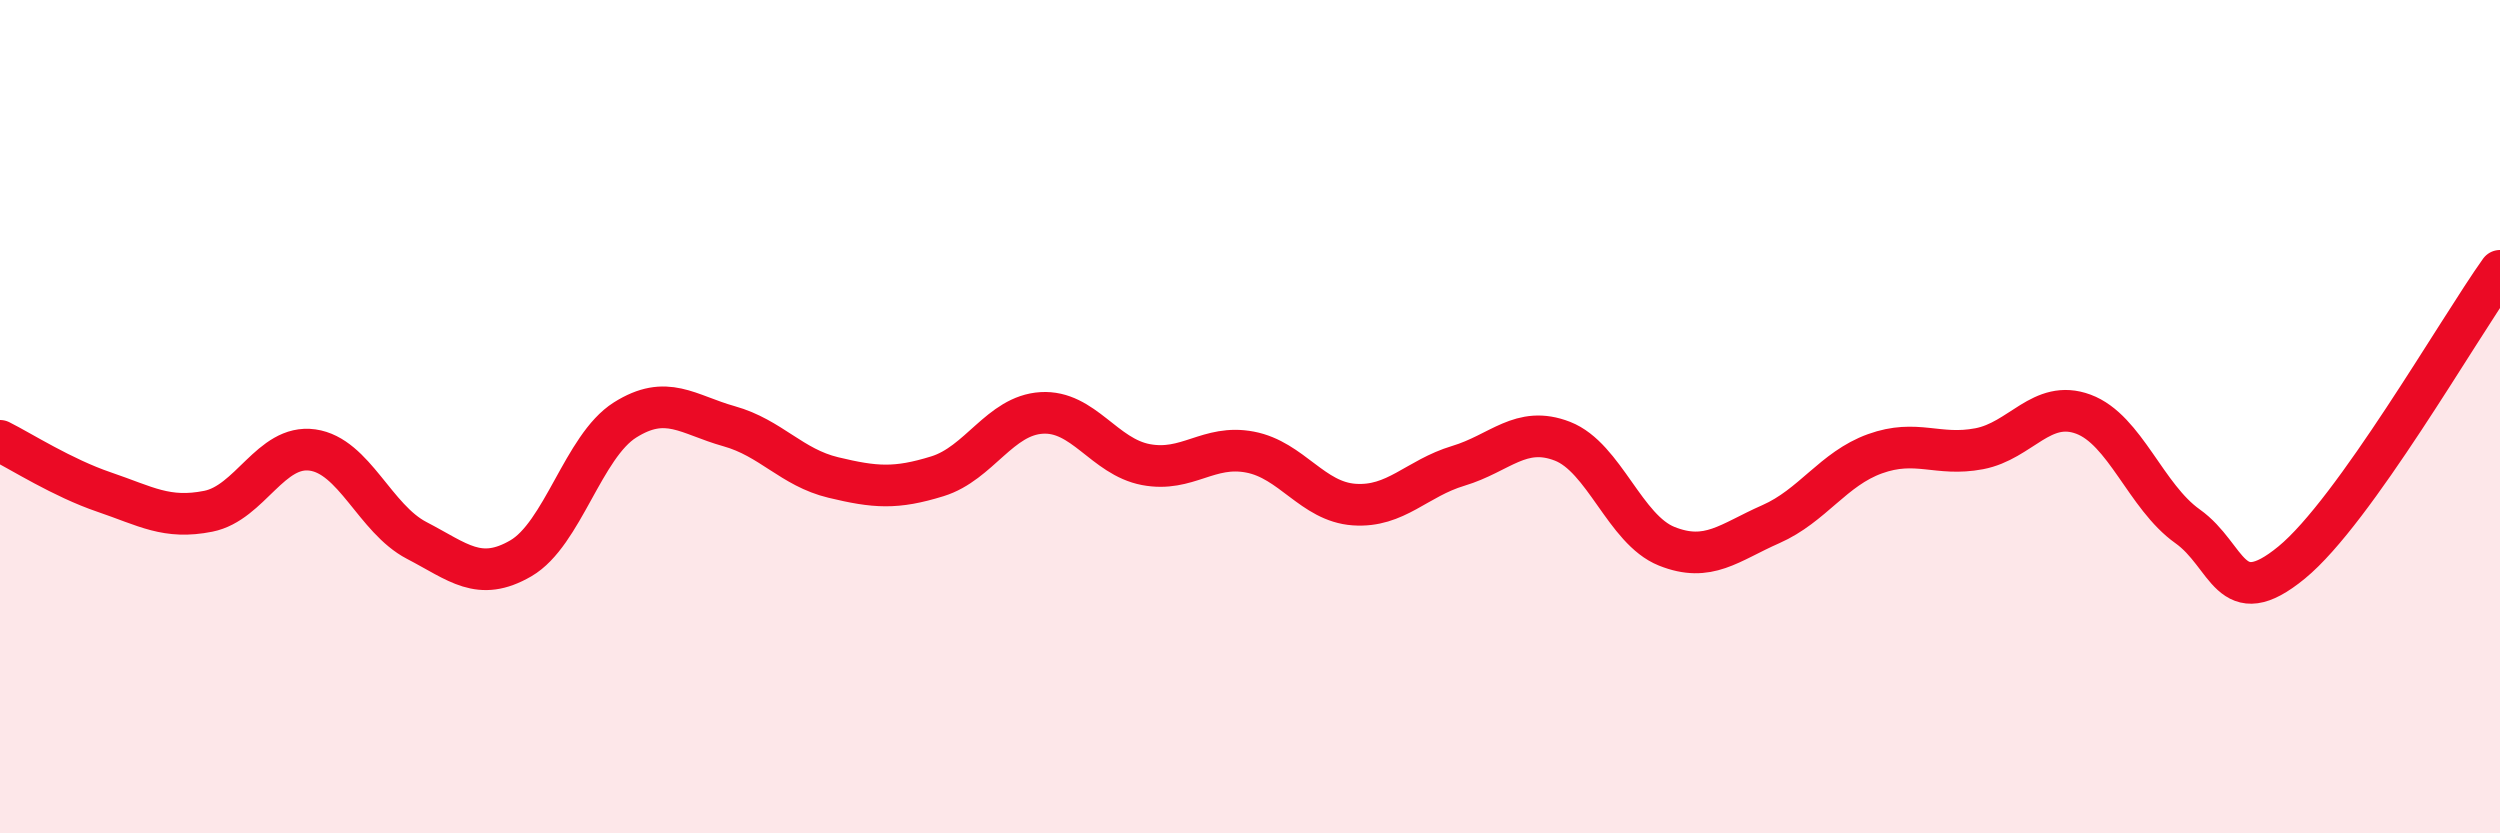
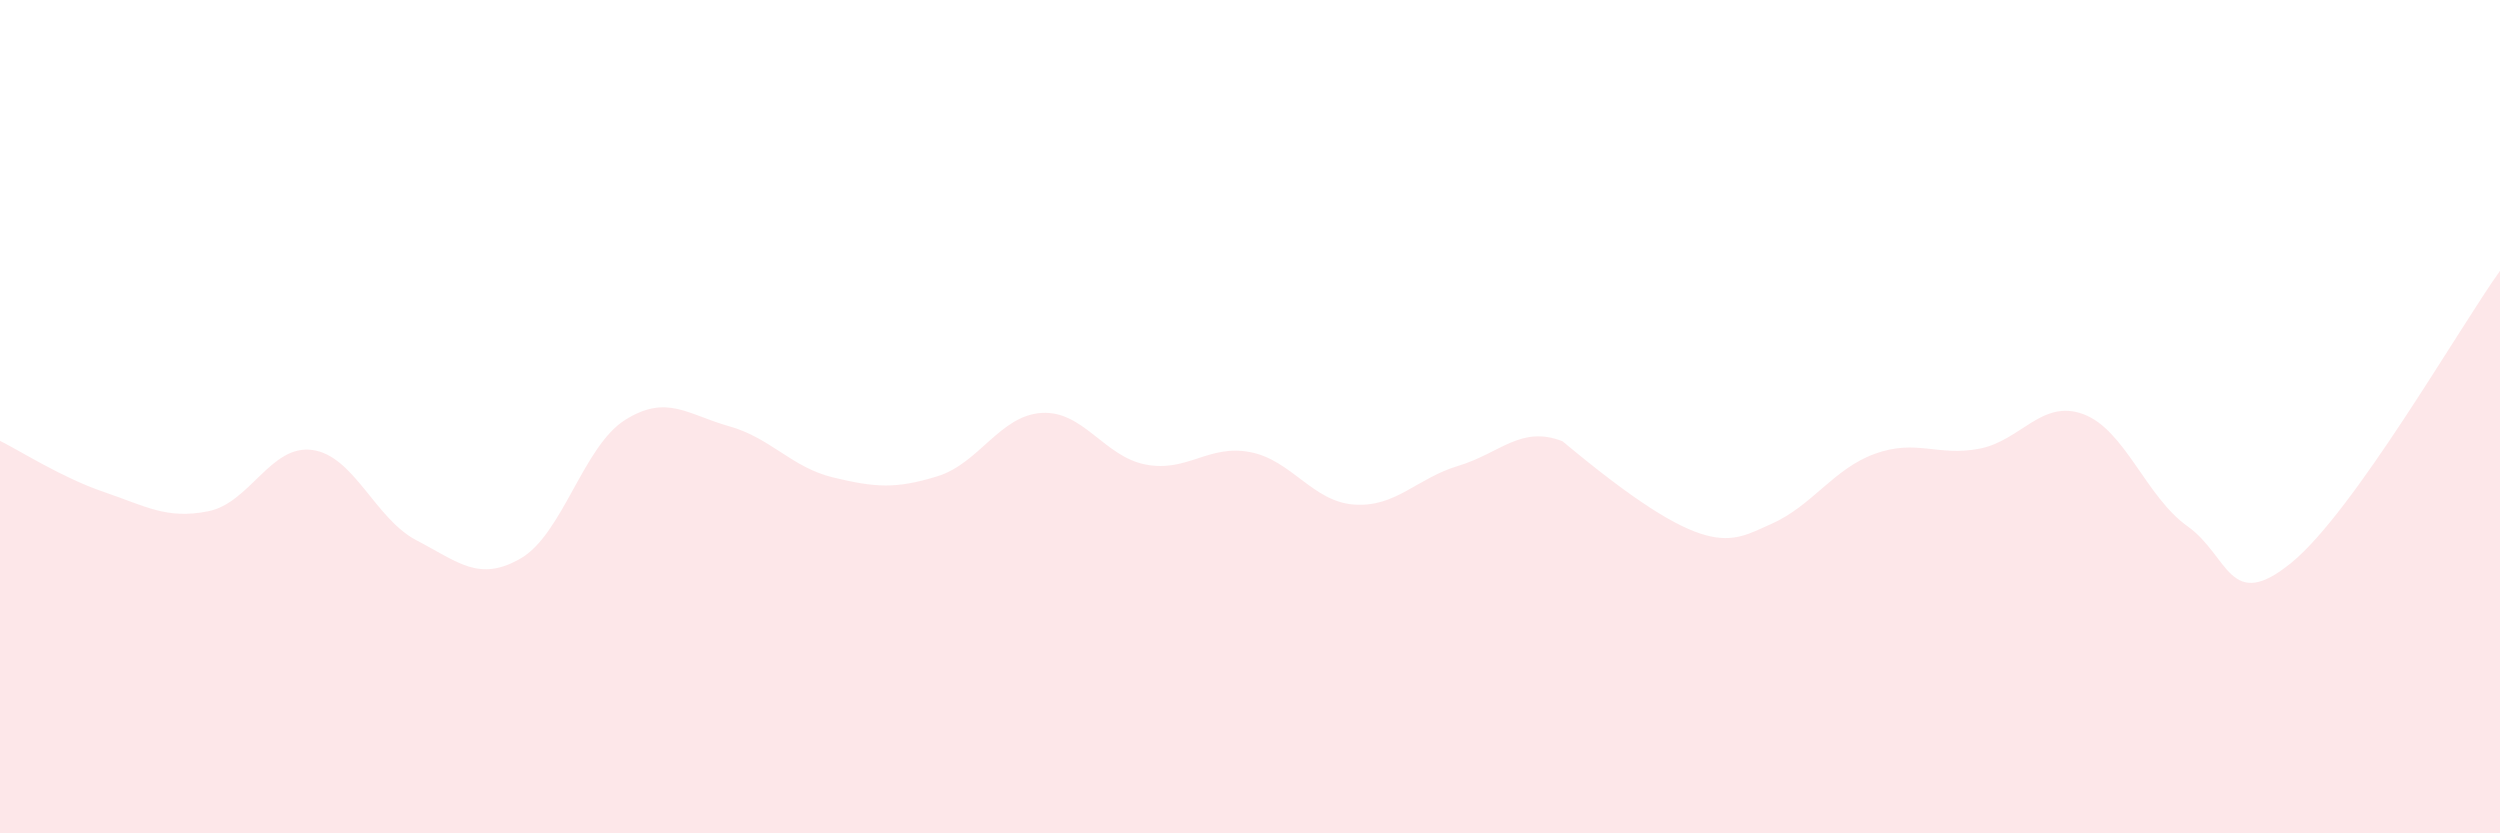
<svg xmlns="http://www.w3.org/2000/svg" width="60" height="20" viewBox="0 0 60 20">
-   <path d="M 0,10.58 C 0.5,10.83 1.5,11.47 2.5,11.81 C 3.5,12.15 4,12.47 5,12.27 C 6,12.07 6.5,10.66 7.5,10.8 C 8.5,10.94 9,12.45 10,12.97 C 11,13.49 11.5,13.98 12.5,13.4 C 13.5,12.82 14,10.71 15,10.08 C 16,9.45 16.5,9.95 17.5,10.23 C 18.5,10.51 19,11.22 20,11.46 C 21,11.7 21.5,11.74 22.5,11.43 C 23.5,11.12 24,9.97 25,9.91 C 26,9.85 26.5,10.96 27.5,11.15 C 28.5,11.34 29,10.66 30,10.85 C 31,11.04 31.5,12.04 32.5,12.11 C 33.5,12.18 34,11.48 35,11.18 C 36,10.88 36.5,10.2 37.5,10.59 C 38.5,10.98 39,12.71 40,13.11 C 41,13.51 41.5,13.02 42.5,12.58 C 43.5,12.14 44,11.25 45,10.89 C 46,10.53 46.5,10.96 47.5,10.77 C 48.5,10.58 49,9.57 50,9.94 C 51,10.31 51.5,11.92 52.5,12.63 C 53.5,13.34 53.5,14.73 55,13.5 C 56.5,12.27 59,7.9 60,6.5L60 20L0 20Z" fill="#EB0A25" opacity="0.1" stroke-linecap="round" stroke-linejoin="round" />
-   <path d="M 0,10.58 C 0.5,10.83 1.5,11.47 2.5,11.81 C 3.5,12.15 4,12.47 5,12.27 C 6,12.07 6.5,10.66 7.5,10.8 C 8.5,10.94 9,12.45 10,12.97 C 11,13.49 11.5,13.98 12.5,13.4 C 13.5,12.82 14,10.71 15,10.08 C 16,9.45 16.5,9.95 17.5,10.23 C 18.5,10.51 19,11.22 20,11.46 C 21,11.7 21.5,11.74 22.5,11.43 C 23.5,11.12 24,9.97 25,9.91 C 26,9.85 26.5,10.96 27.5,11.15 C 28.5,11.34 29,10.66 30,10.85 C 31,11.04 31.5,12.04 32.5,12.11 C 33.5,12.18 34,11.48 35,11.18 C 36,10.88 36.5,10.2 37.5,10.59 C 38.5,10.98 39,12.71 40,13.11 C 41,13.51 41.5,13.02 42.5,12.58 C 43.5,12.14 44,11.25 45,10.89 C 46,10.53 46.5,10.96 47.5,10.77 C 48.5,10.58 49,9.57 50,9.94 C 51,10.31 51.5,11.92 52.5,12.63 C 53.5,13.34 53.5,14.73 55,13.5 C 56.5,12.27 59,7.9 60,6.5" stroke="#EB0A25" stroke-width="1" fill="none" stroke-linecap="round" stroke-linejoin="round" />
+   <path d="M 0,10.58 C 0.5,10.83 1.5,11.47 2.5,11.81 C 3.5,12.15 4,12.47 5,12.27 C 6,12.07 6.5,10.66 7.5,10.8 C 8.5,10.94 9,12.45 10,12.97 C 11,13.49 11.5,13.98 12.5,13.4 C 13.5,12.82 14,10.71 15,10.08 C 16,9.45 16.5,9.95 17.5,10.23 C 18.5,10.51 19,11.22 20,11.46 C 21,11.7 21.5,11.74 22.5,11.43 C 23.5,11.12 24,9.97 25,9.91 C 26,9.85 26.5,10.96 27.5,11.15 C 28.5,11.34 29,10.66 30,10.85 C 31,11.04 31.5,12.04 32.5,12.11 C 33.5,12.18 34,11.48 35,11.18 C 36,10.88 36.5,10.2 37.5,10.59 C 41,13.51 41.5,13.02 42.5,12.58 C 43.5,12.14 44,11.25 45,10.89 C 46,10.53 46.5,10.96 47.5,10.77 C 48.5,10.58 49,9.57 50,9.94 C 51,10.31 51.5,11.92 52.5,12.63 C 53.5,13.34 53.5,14.73 55,13.5 C 56.5,12.27 59,7.9 60,6.5L60 20L0 20Z" fill="#EB0A25" opacity="0.1" stroke-linecap="round" stroke-linejoin="round" />
</svg>